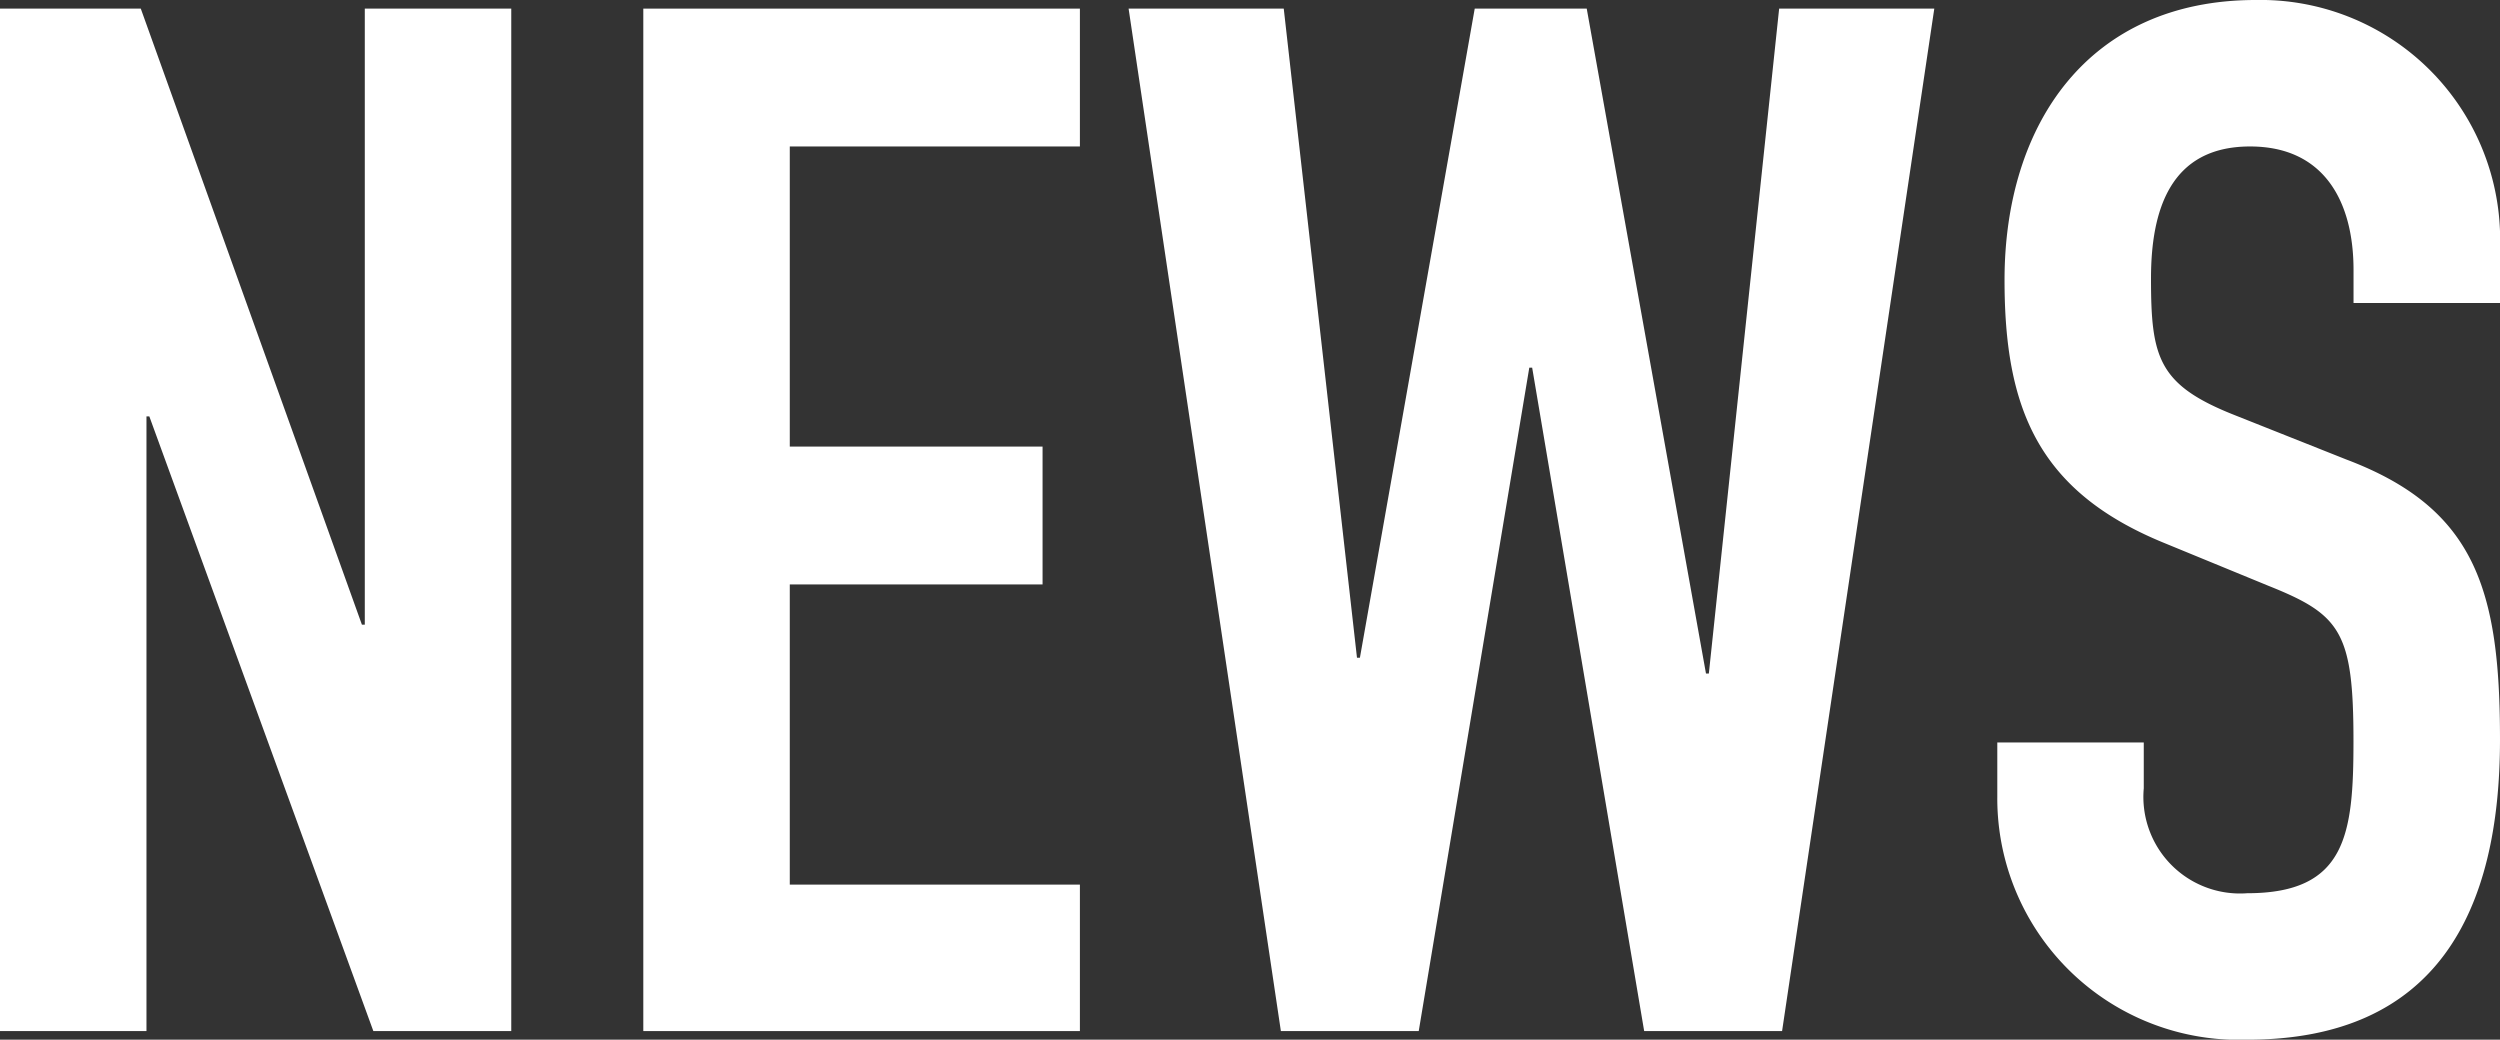
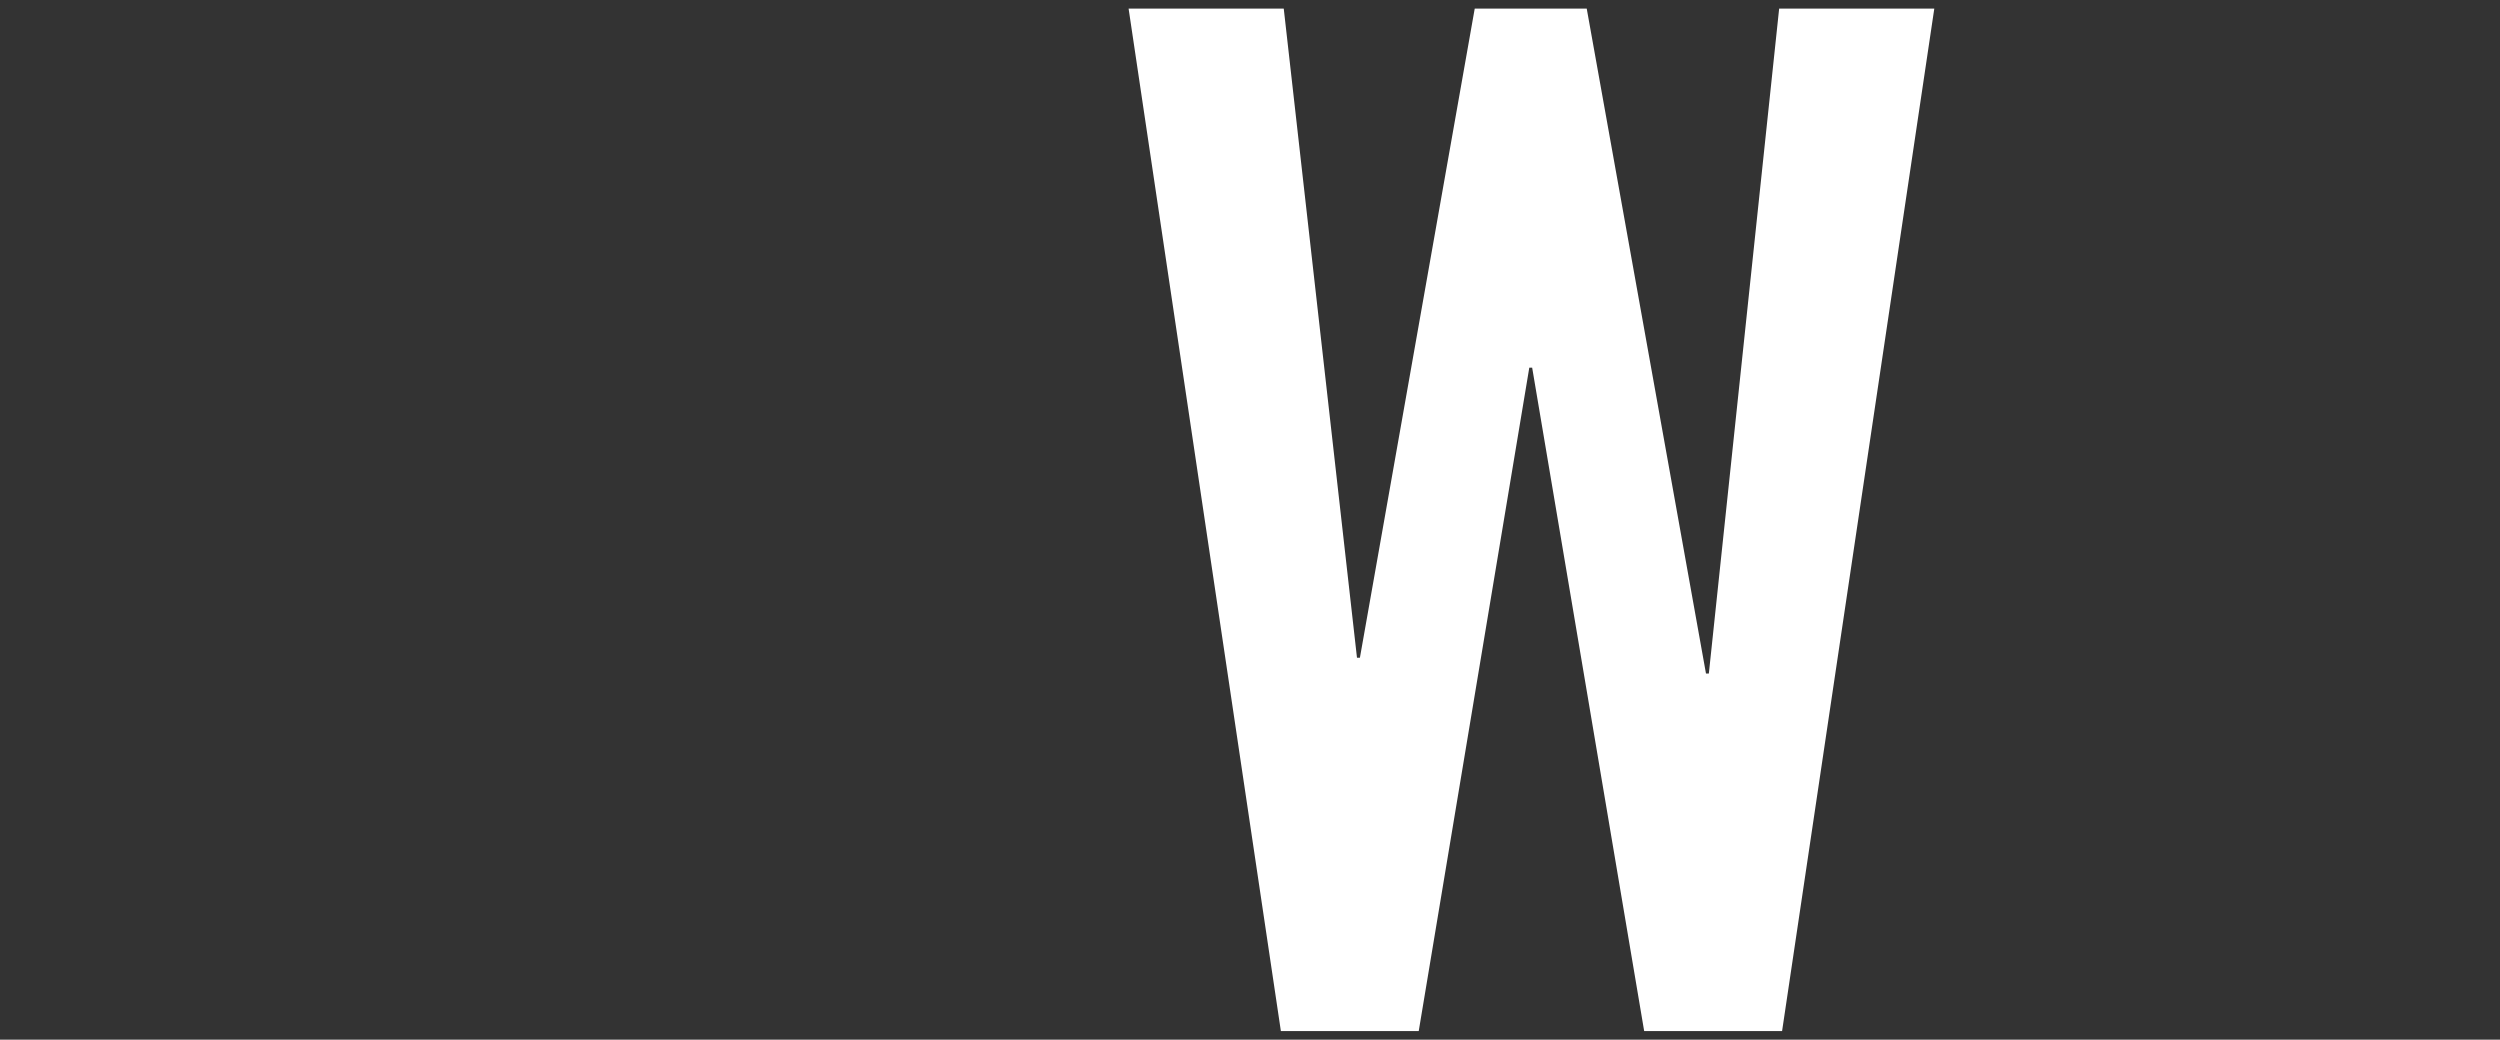
<svg xmlns="http://www.w3.org/2000/svg" width="41.784" height="17.377" viewBox="0 0 41.784 17.377">
  <rect x="0" y="0" width="41.784" height="17.377" fill="#333333" stroke="none" />
  <defs>
    <style>
      .cls-1 {
        fill: #fff;
      }
    </style>
  </defs>
  <title>ttl_news</title>
  <g id="レイヤー_2" data-name="レイヤー 2">
    <g id="レイヤー_1-2" data-name="レイヤー 1">
      <g>
-         <path class="cls-1" d="M0,.144H2.353L6.049,10.441h.048V.144H8.545V17.233H6.24L2.496,6.96H2.448V17.233H0Z" />
-         <path class="cls-1" d="M10.752.144h7.297v2.304H13.2V7.464H17.425v2.304H13.2v5.017h4.849V17.233H10.752Z" />
        <path class="cls-1" d="M29.785,17.233H27.48L25.608,6.145h-.048L23.712,17.233H21.408L18.863.144h2.593l1.224,10.849h.049L24.648.144h1.872L28.513,11.257h.048L29.736.144H32.329Z" />
-         <path class="cls-1" d="M41.784,5.064H39.336V4.512c0-1.128-.48-2.064-1.729-2.064-1.344,0-1.656,1.08-1.656,2.208,0,1.32.12,1.776,1.393,2.28l1.872.744c2.16.816,2.568,2.184,2.568,4.68,0,2.88-1.057,5.017-4.225,5.017a4.035,4.035,0,0,1-4.177-4.056v-.912h2.448v.768a1.614,1.614,0,0,0,1.729,1.752c1.656,0,1.776-.984,1.776-2.544,0-1.824-.216-2.112-1.416-2.592L36.167,9.073c-2.111-.864-2.664-2.256-2.664-4.393C33.503,2.088,34.896,0,37.703,0a4.005,4.005,0,0,1,4.081,3.864Z" />
      </g>
    </g>
  </g>
</svg>